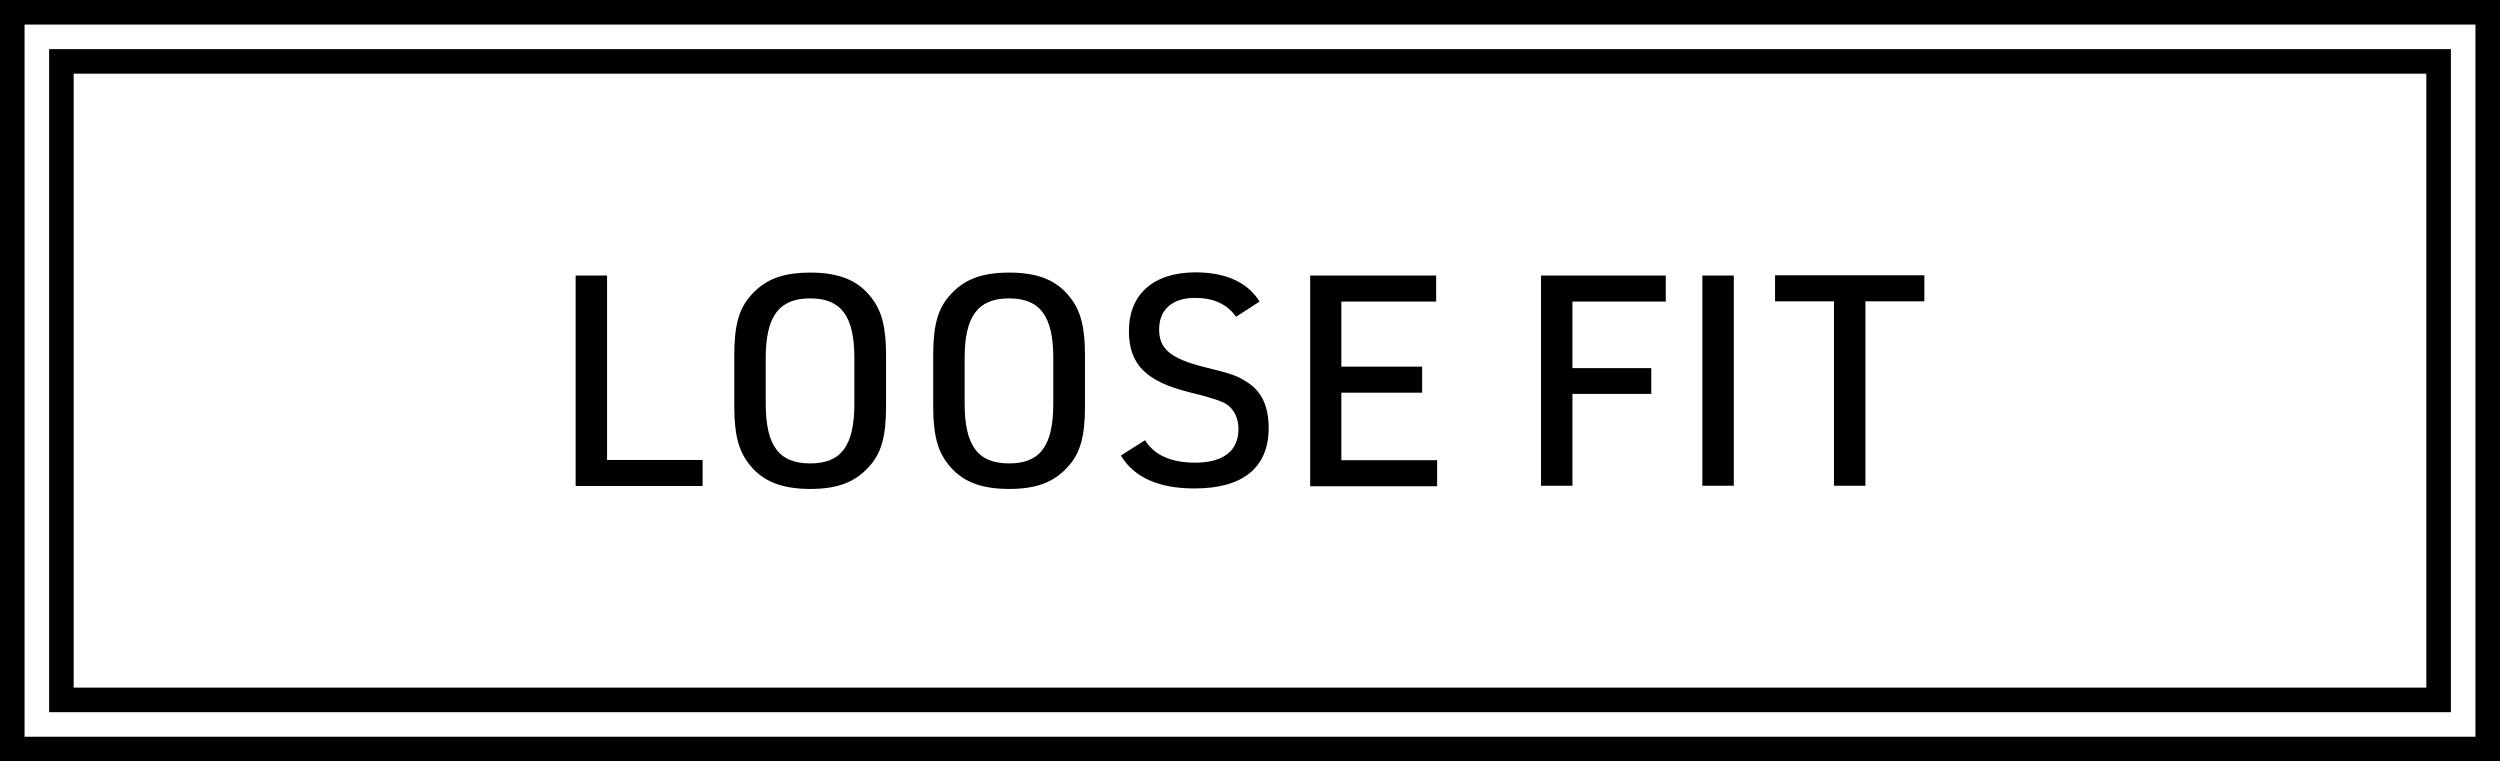
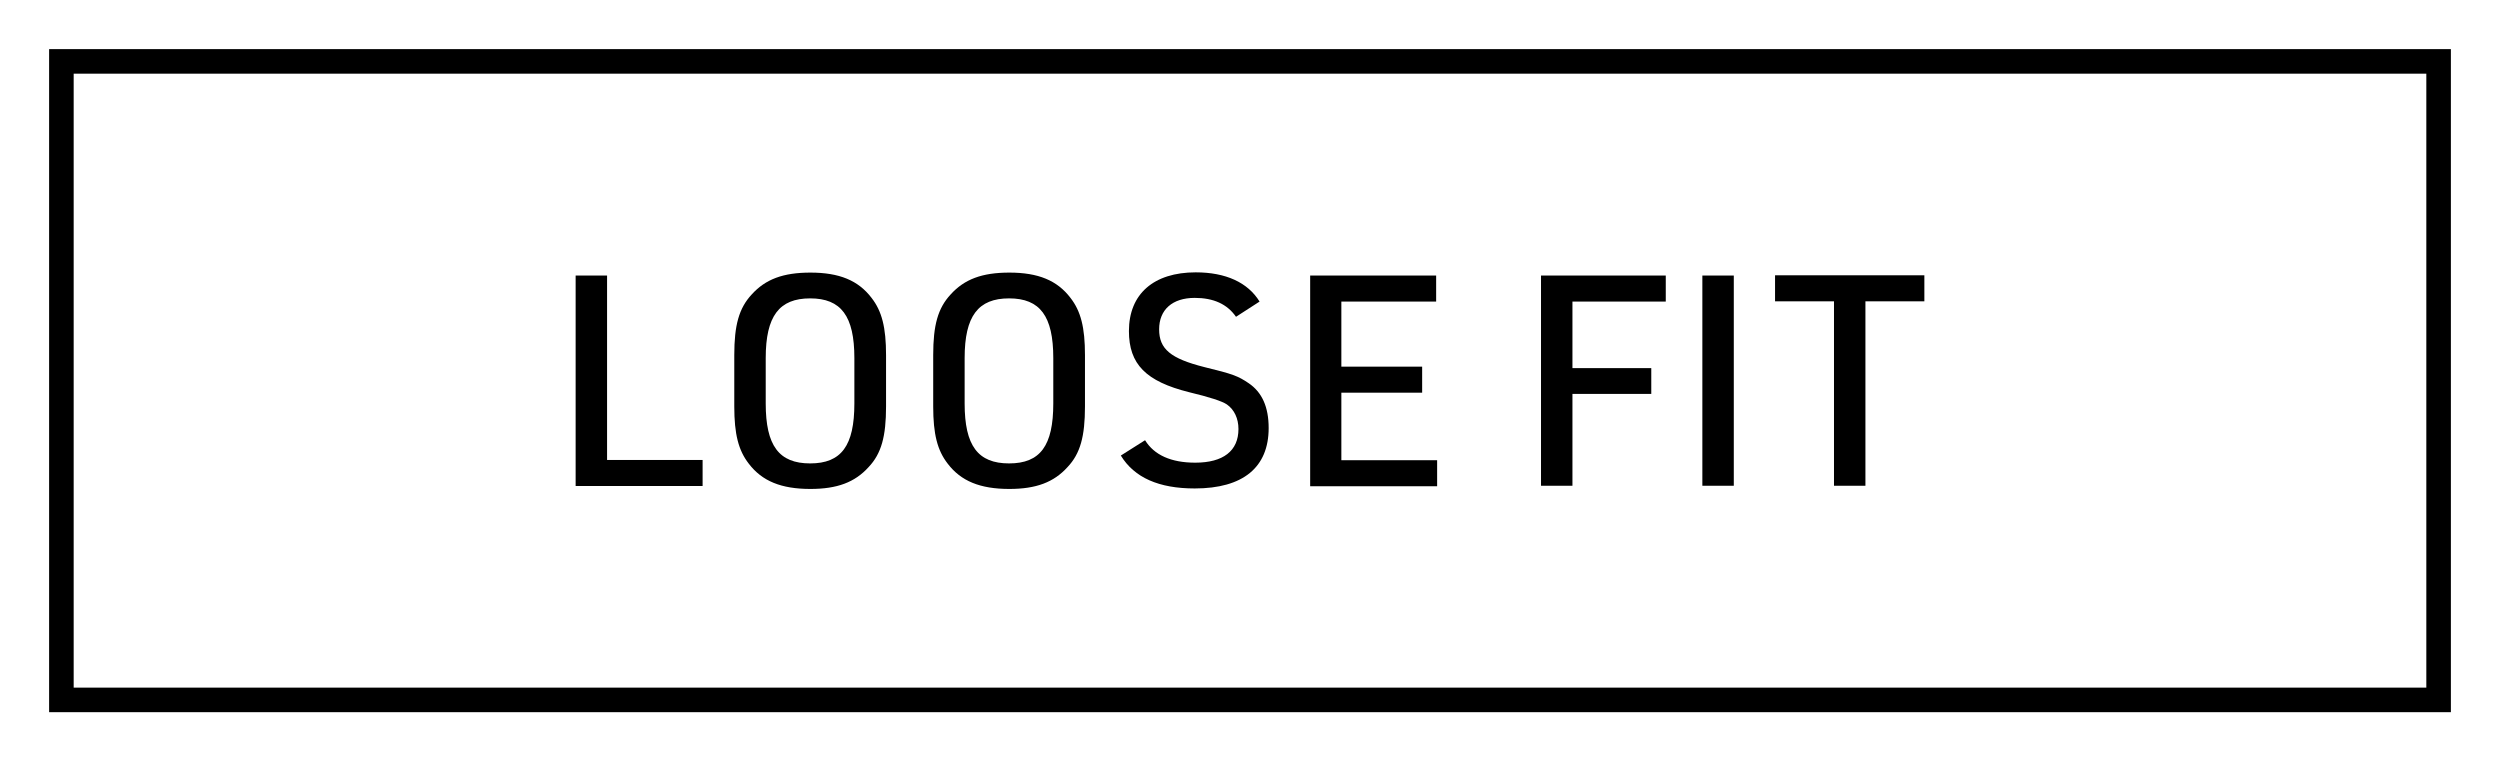
<svg xmlns="http://www.w3.org/2000/svg" viewBox="0 0 101.8 31" height="31" width="101.8" data-name="Layer 1" id="Layer_1">
  <defs>
    <style>
      .cls-1 {
        fill: none;
        stroke: #000;
        stroke-miterlimit: 10;
      }
    </style>
  </defs>
-   <rect height="30" width="100.8" y=".5" x=".5" class="cls-1" />
  <rect height="26" width="96.8" y="2.5" x="2.5" class="cls-1" />
  <g>
    <path d="M23.44,11.22h1.28v7.51h3.89v1.06h-5.17v-8.56Z" />
    <path d="M29.9,14.46c0-1.22.19-1.91.71-2.47.56-.62,1.28-.89,2.39-.89,1.18,0,1.95.32,2.49,1.03.42.54.59,1.2.59,2.33v2.09c0,1.22-.19,1.92-.71,2.47-.56.62-1.28.89-2.37.89-1.19,0-1.97-.32-2.51-1.03-.42-.54-.59-1.2-.59-2.33v-2.09ZM34.79,14.58c0-1.71-.54-2.43-1.8-2.43s-1.81.72-1.81,2.43v1.85c0,1.72.54,2.44,1.81,2.44s1.8-.72,1.8-2.44v-1.85Z" />
    <path d="M38,14.46c0-1.22.19-1.91.71-2.47.56-.62,1.28-.89,2.39-.89,1.18,0,1.95.32,2.49,1.03.42.54.59,1.2.59,2.33v2.09c0,1.22-.19,1.92-.71,2.47-.56.62-1.28.89-2.37.89-1.19,0-1.97-.32-2.51-1.03-.42-.54-.59-1.2-.59-2.33v-2.09ZM42.89,14.58c0-1.71-.54-2.43-1.8-2.43s-1.81.72-1.81,2.43v1.85c0,1.72.54,2.44,1.81,2.44s1.8-.72,1.8-2.44v-1.85Z" />
    <path d="M46.63,17.93c.37.6,1.06.91,2.04.91,1.14,0,1.76-.48,1.76-1.37,0-.43-.17-.79-.47-1q-.29-.2-1.54-.5c-1.76-.44-2.45-1.14-2.45-2.49,0-1.51,1.01-2.39,2.72-2.39,1.22,0,2.12.41,2.6,1.19l-.96.62c-.36-.52-.92-.77-1.68-.77-.91,0-1.45.48-1.45,1.28s.46,1.19,1.85,1.54c1.15.28,1.36.36,1.79.65.55.37.82.97.82,1.83,0,1.6-1.04,2.46-3.01,2.46-1.46,0-2.46-.44-3.01-1.34l.98-.62Z" />
    <path d="M53.35,11.22h5.13v1.06h-3.86v2.65h3.29v1.06h-3.29v2.75h3.9v1.06h-5.17v-8.56Z" />
    <path d="M62.75,11.22h5.08v1.06h-3.8v2.71h3.21v1.05h-3.21v3.74h-1.28v-8.56Z" />
    <path d="M69.32,11.22h1.28v8.56h-1.28v-8.56Z" />
    <path d="M74.68,12.27h-2.4v-1.06h6.08v1.06h-2.4v7.51h-1.28v-7.51Z" />
  </g>
</svg>